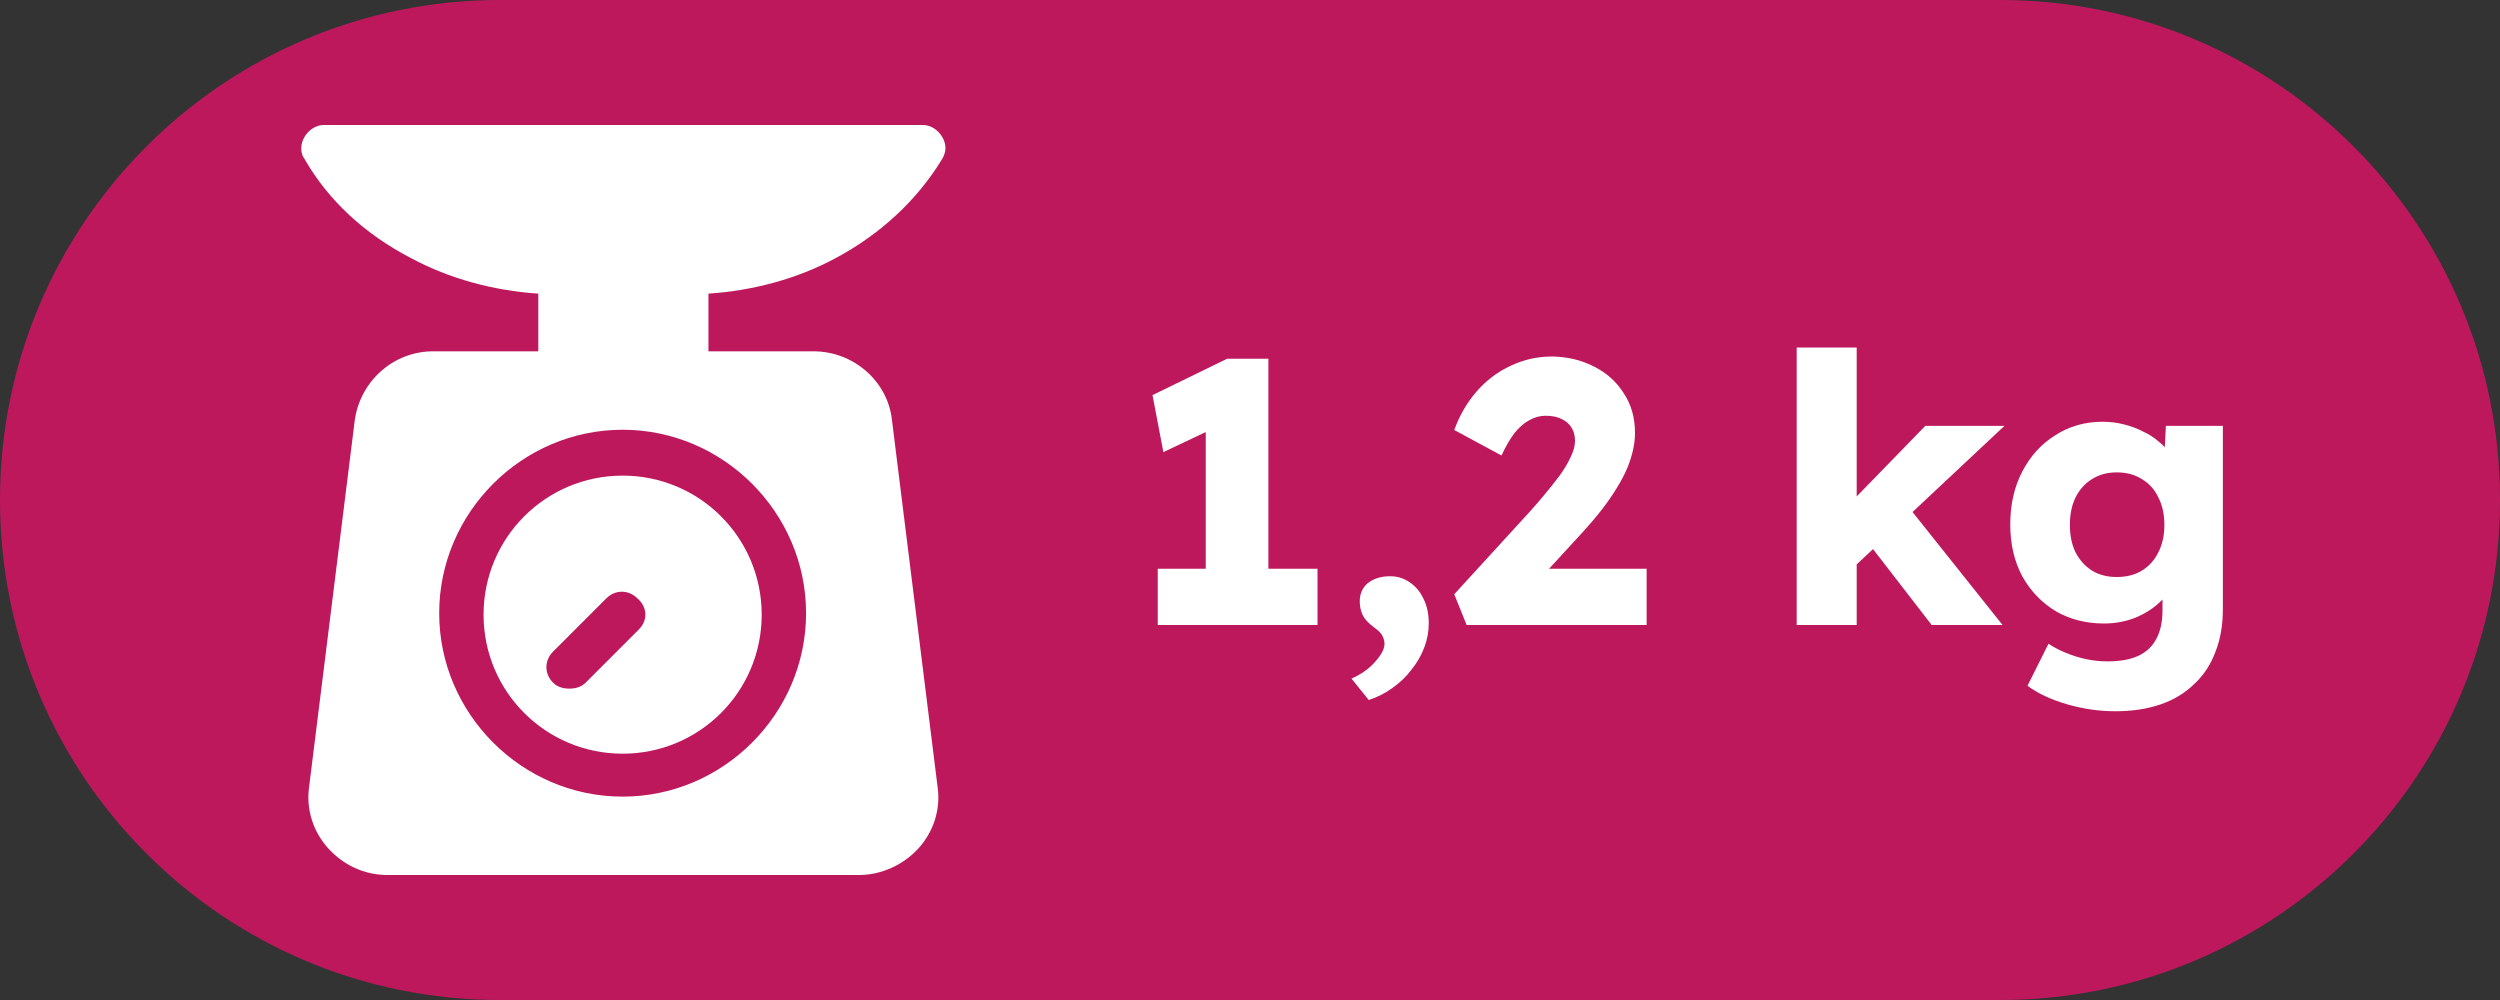
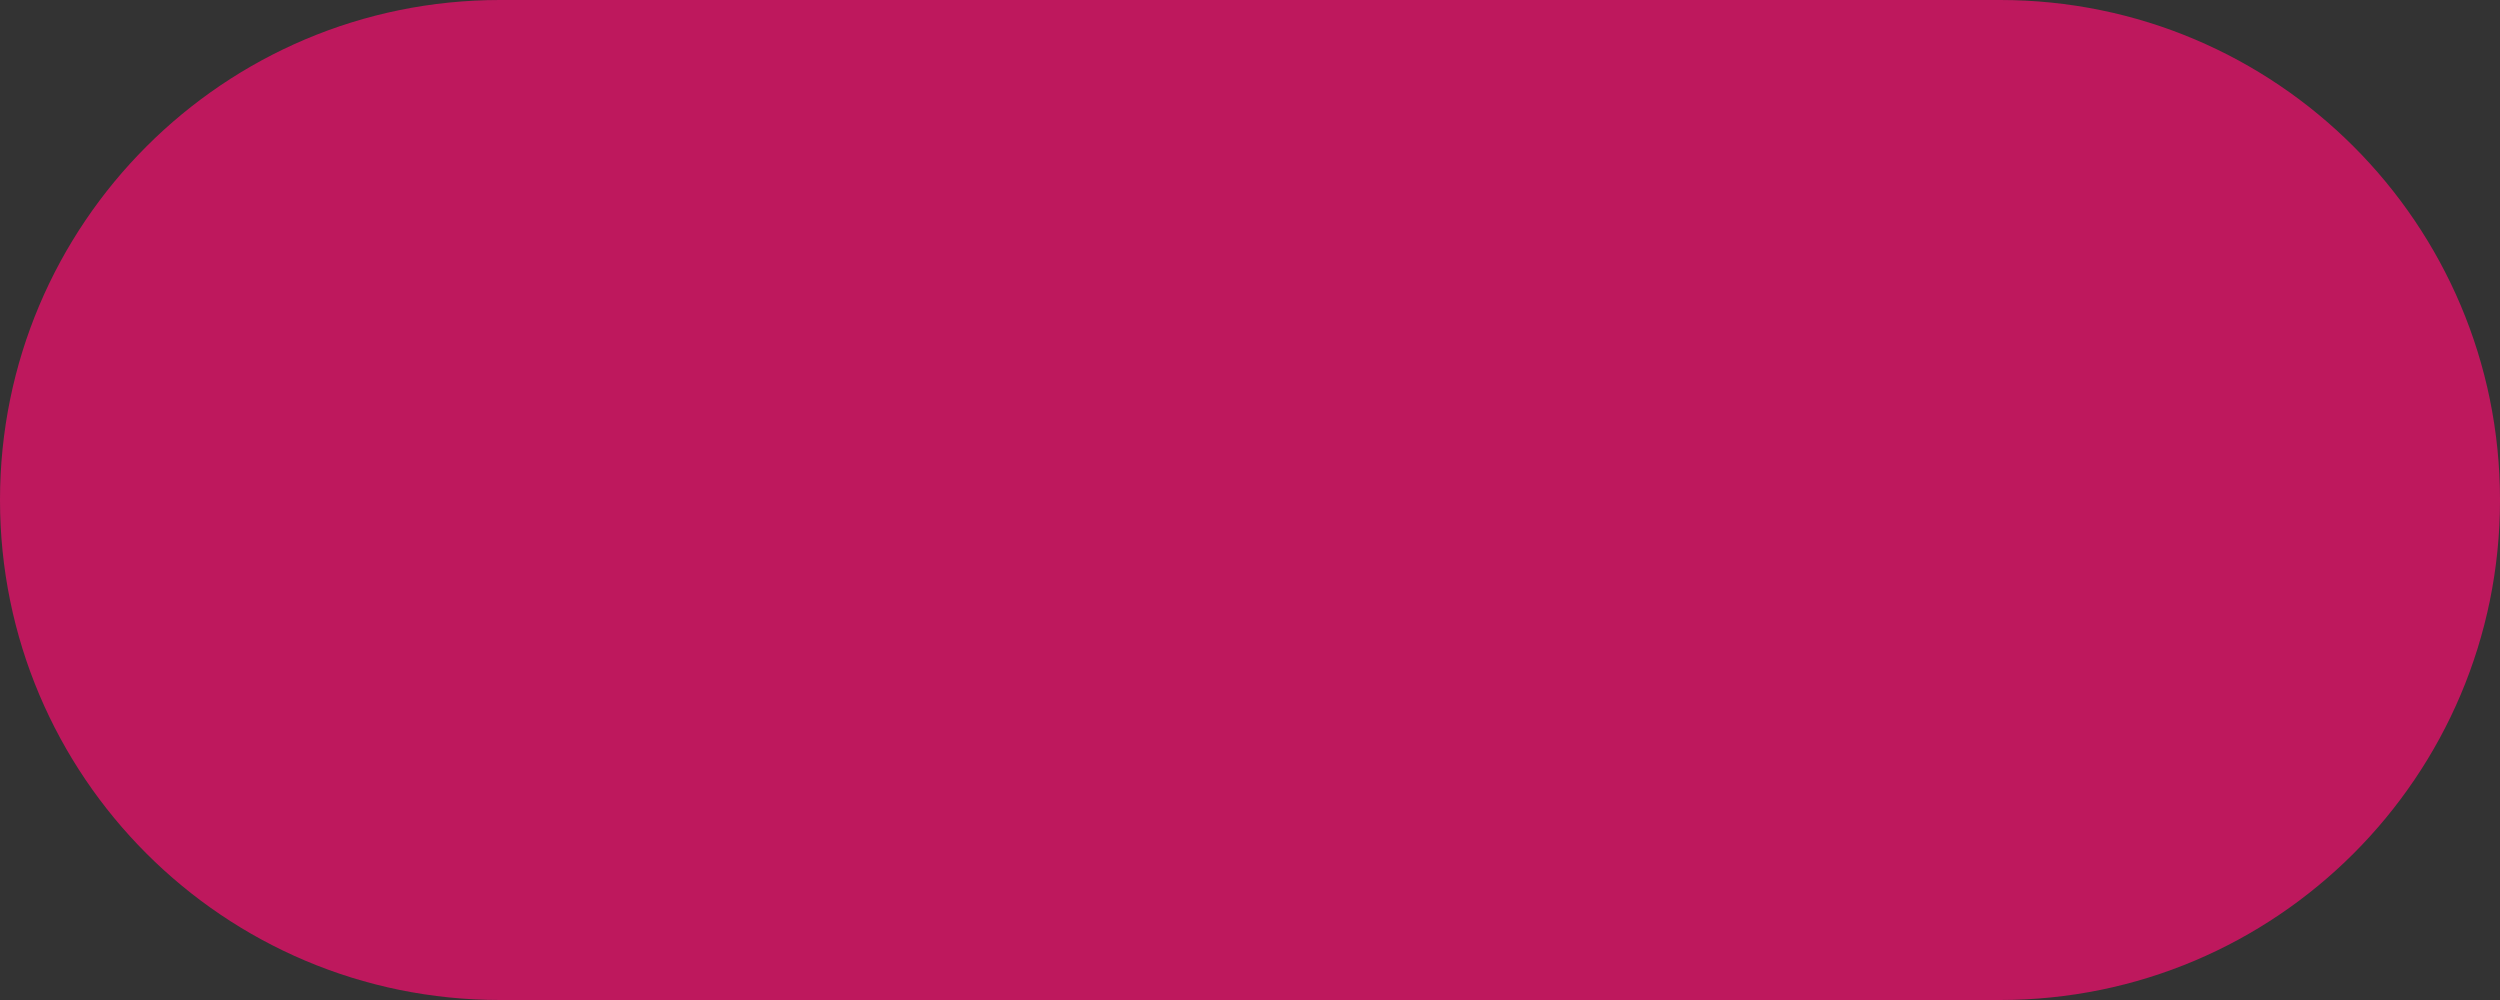
<svg xmlns="http://www.w3.org/2000/svg" width="40" height="16" viewBox="0 0 40 16" fill="none">
  <rect x="0" y="0" width="40" height="16" fill="#333333" stroke="none" />
-   <path d="M0 8C0 3.582 3.582 0 8 0H32C36.418 0 40 3.582 40 8V8C40 12.418 36.418 16 32 16H8C3.582 16 0 12.418 0 8V8Z" fill="#BE185D" />
+   <path d="M0 8C0 3.582 3.582 0 8 0H32C36.418 0 40 3.582 40 8V8C40 12.418 36.418 16 32 16H8C3.582 16 0 12.418 0 8V8" fill="#BE185D" />
  <g clip-path="url(#clip0_174_1623)">
    <path d="M13.37 4.13C14.08 3.751 14.672 3.207 15.074 2.544C15.145 2.426 15.145 2.308 15.074 2.189C15.003 2.071 14.885 2 14.767 2H5.181C5.062 2 4.944 2.071 4.873 2.189C4.802 2.308 4.802 2.45 4.873 2.544C5.252 3.207 5.843 3.751 6.577 4.13C7.193 4.462 7.903 4.651 8.613 4.698V5.621H6.932C6.293 5.621 5.772 6.095 5.678 6.71L4.944 12.604C4.897 12.959 5.015 13.314 5.252 13.574C5.488 13.834 5.82 14 6.199 14H13.749C14.104 14 14.459 13.834 14.695 13.574C14.932 13.314 15.051 12.959 15.003 12.604L14.27 6.71C14.198 6.095 13.654 5.621 13.015 5.621H11.335V4.698C12.045 4.651 12.755 4.462 13.37 4.13ZM12.897 9.811C12.897 11.42 11.571 12.746 9.962 12.746C8.352 12.746 7.027 11.42 7.027 9.811C7.027 8.201 8.352 6.876 9.962 6.876C11.571 6.876 12.897 8.201 12.897 9.811Z" fill="white" />
-     <path d="M9.962 7.61C8.731 7.61 7.737 8.604 7.737 9.835C7.737 11.065 8.731 12.059 9.962 12.059C11.193 12.059 12.187 11.065 12.187 9.835C12.187 8.604 11.193 7.61 9.962 7.61ZM10.222 10.071L9.37 10.923C9.299 10.994 9.204 11.018 9.11 11.018C9.015 11.018 8.92 10.994 8.849 10.923C8.707 10.781 8.707 10.568 8.849 10.426L9.701 9.574C9.843 9.432 10.056 9.432 10.198 9.574C10.364 9.716 10.364 9.929 10.222 10.071Z" fill="white" />
  </g>
-   <path d="M19.292 9.706V6.298L19.514 6.808L18.614 7.234L18.44 6.322L19.634 5.74H20.294V9.706H19.292ZM18.524 10V9.1H21.08V10H18.524ZM21.9 11.2L21.624 10.858C21.784 10.786 21.912 10.694 22.008 10.582C22.104 10.474 22.152 10.38 22.152 10.3C22.152 10.264 22.142 10.224 22.122 10.18C22.106 10.14 22.062 10.094 21.99 10.042C21.898 9.974 21.836 9.908 21.804 9.844C21.772 9.776 21.756 9.702 21.756 9.622C21.756 9.498 21.8 9.4 21.888 9.328C21.98 9.256 22.098 9.22 22.242 9.22C22.358 9.22 22.462 9.252 22.554 9.316C22.65 9.38 22.724 9.468 22.776 9.58C22.832 9.692 22.86 9.822 22.86 9.97C22.86 10.106 22.836 10.236 22.788 10.36C22.74 10.488 22.672 10.606 22.584 10.714C22.5 10.826 22.398 10.924 22.278 11.008C22.162 11.092 22.036 11.156 21.9 11.2ZM23.466 10L23.268 9.508L24.492 8.17C24.56 8.094 24.634 8.008 24.714 7.912C24.794 7.816 24.872 7.718 24.948 7.618C25.024 7.514 25.084 7.414 25.128 7.318C25.176 7.222 25.2 7.134 25.2 7.054C25.2 6.974 25.182 6.904 25.146 6.844C25.11 6.784 25.058 6.738 24.99 6.706C24.922 6.67 24.836 6.652 24.732 6.652C24.64 6.652 24.552 6.676 24.468 6.724C24.384 6.768 24.304 6.838 24.228 6.934C24.156 7.03 24.088 7.148 24.024 7.288L23.268 6.88C23.352 6.648 23.47 6.444 23.622 6.268C23.778 6.088 23.96 5.95 24.168 5.854C24.376 5.754 24.598 5.704 24.834 5.704C25.082 5.708 25.306 5.762 25.506 5.866C25.706 5.966 25.864 6.108 25.98 6.292C26.1 6.472 26.16 6.684 26.16 6.928C26.16 7.012 26.15 7.1 26.13 7.192C26.11 7.284 26.08 7.38 26.04 7.48C26 7.576 25.946 7.68 25.878 7.792C25.814 7.9 25.736 8.014 25.644 8.134C25.552 8.254 25.444 8.382 25.32 8.518L24.366 9.556L24.246 9.1H26.346V10H23.466ZM29.671 9.064L29.317 8.344L30.805 6.814H32.071L29.671 9.064ZM28.747 10V5.56H29.707V10H28.747ZM30.907 10L29.785 8.548L30.463 8.02L32.041 10H30.907ZM33.844 11.38C33.584 11.38 33.324 11.342 33.064 11.266C32.808 11.19 32.6 11.092 32.44 10.972L32.776 10.3C32.86 10.356 32.952 10.404 33.052 10.444C33.156 10.488 33.264 10.522 33.376 10.546C33.488 10.57 33.602 10.582 33.718 10.582C33.922 10.582 34.088 10.552 34.216 10.492C34.344 10.432 34.44 10.34 34.504 10.216C34.568 10.096 34.6 9.944 34.6 9.76V9.226L34.786 9.256C34.758 9.388 34.688 9.508 34.576 9.616C34.468 9.724 34.334 9.812 34.174 9.88C34.014 9.944 33.844 9.976 33.664 9.976C33.376 9.976 33.118 9.91 32.89 9.778C32.666 9.642 32.488 9.456 32.356 9.22C32.228 8.98 32.164 8.704 32.164 8.392C32.164 8.072 32.228 7.79 32.356 7.546C32.484 7.298 32.66 7.104 32.884 6.964C33.108 6.82 33.36 6.748 33.64 6.748C33.76 6.748 33.874 6.762 33.982 6.79C34.094 6.818 34.196 6.856 34.288 6.904C34.384 6.948 34.468 7.002 34.54 7.066C34.616 7.126 34.676 7.192 34.72 7.264C34.768 7.336 34.8 7.41 34.816 7.486L34.618 7.534L34.654 6.814H35.566V9.742C35.566 10.002 35.526 10.232 35.446 10.432C35.37 10.636 35.256 10.808 35.104 10.948C34.956 11.092 34.776 11.2 34.564 11.272C34.352 11.344 34.112 11.38 33.844 11.38ZM33.868 9.232C34.024 9.232 34.158 9.198 34.27 9.13C34.386 9.058 34.474 8.96 34.534 8.836C34.598 8.712 34.63 8.566 34.63 8.398C34.63 8.23 34.598 8.084 34.534 7.96C34.474 7.832 34.386 7.734 34.27 7.666C34.158 7.594 34.024 7.558 33.868 7.558C33.716 7.558 33.584 7.594 33.472 7.666C33.36 7.734 33.272 7.832 33.208 7.96C33.148 8.084 33.118 8.23 33.118 8.398C33.118 8.566 33.148 8.712 33.208 8.836C33.272 8.96 33.36 9.058 33.472 9.13C33.584 9.198 33.716 9.232 33.868 9.232Z" fill="white" />
  <defs>
    <clipPath id="clip0_174_1623">
-       <rect width="12" height="12" fill="white" transform="translate(4 2)" />
-     </clipPath>
+       </clipPath>
  </defs>
</svg>